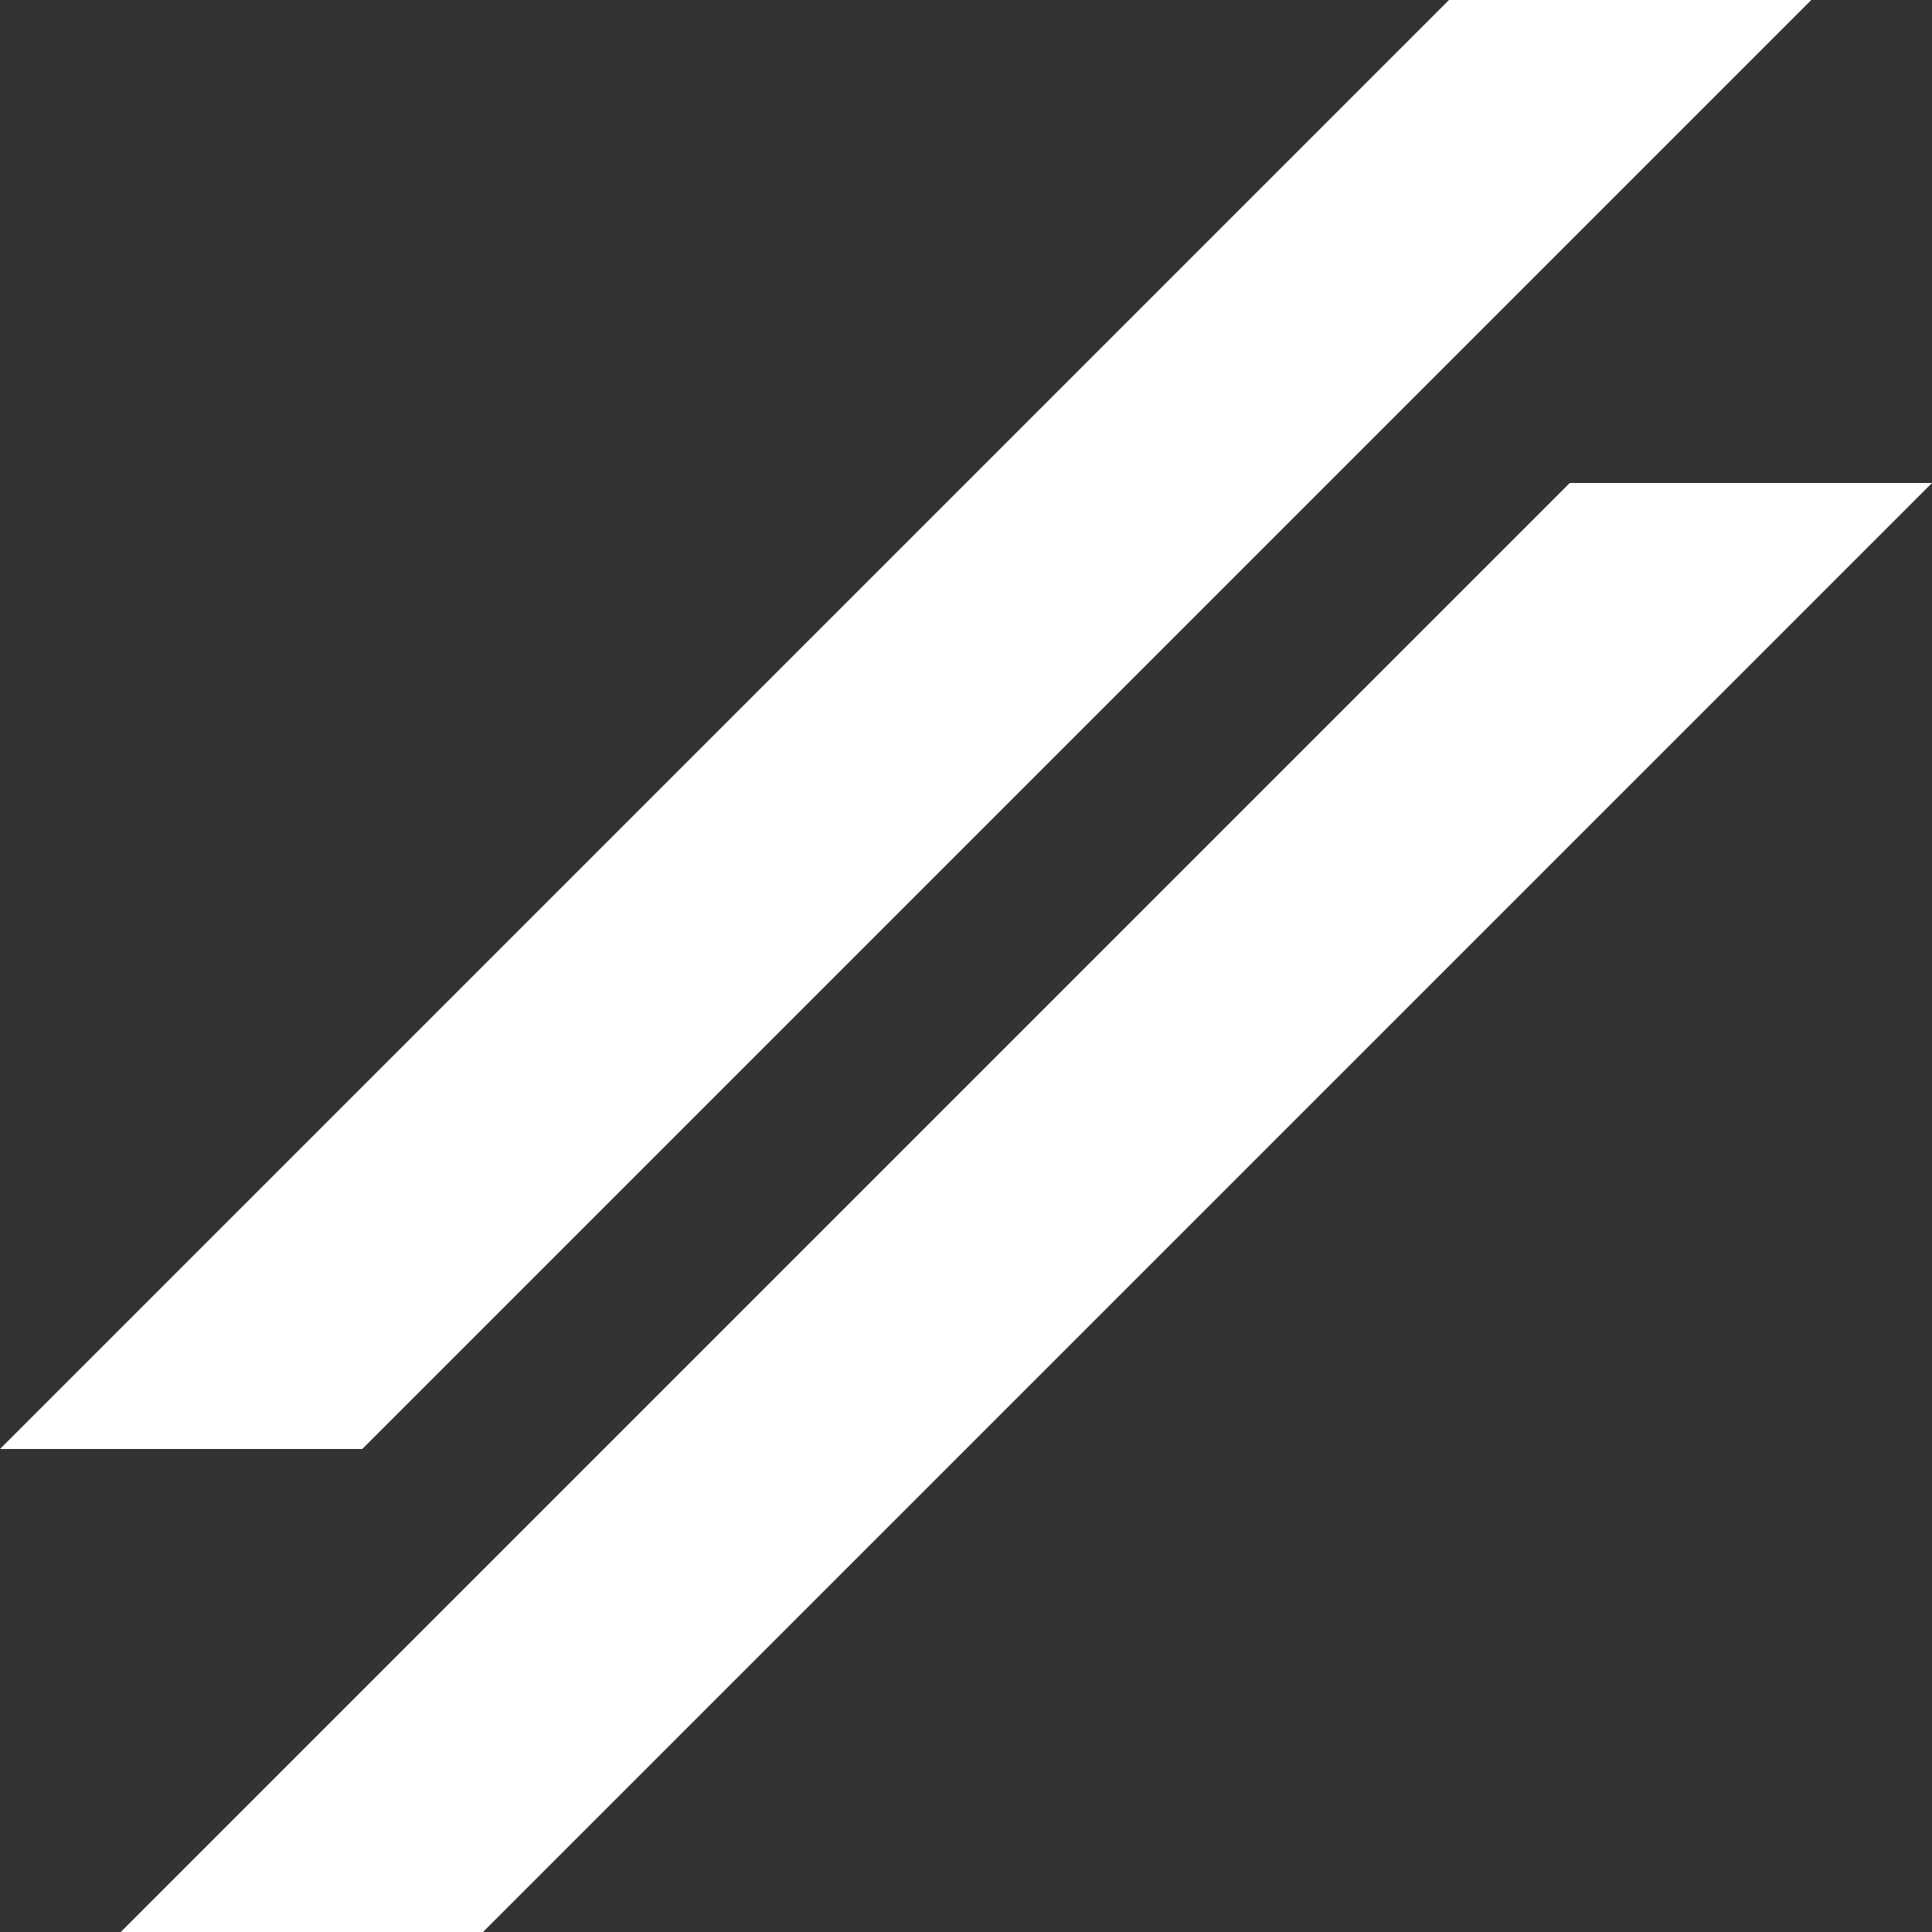
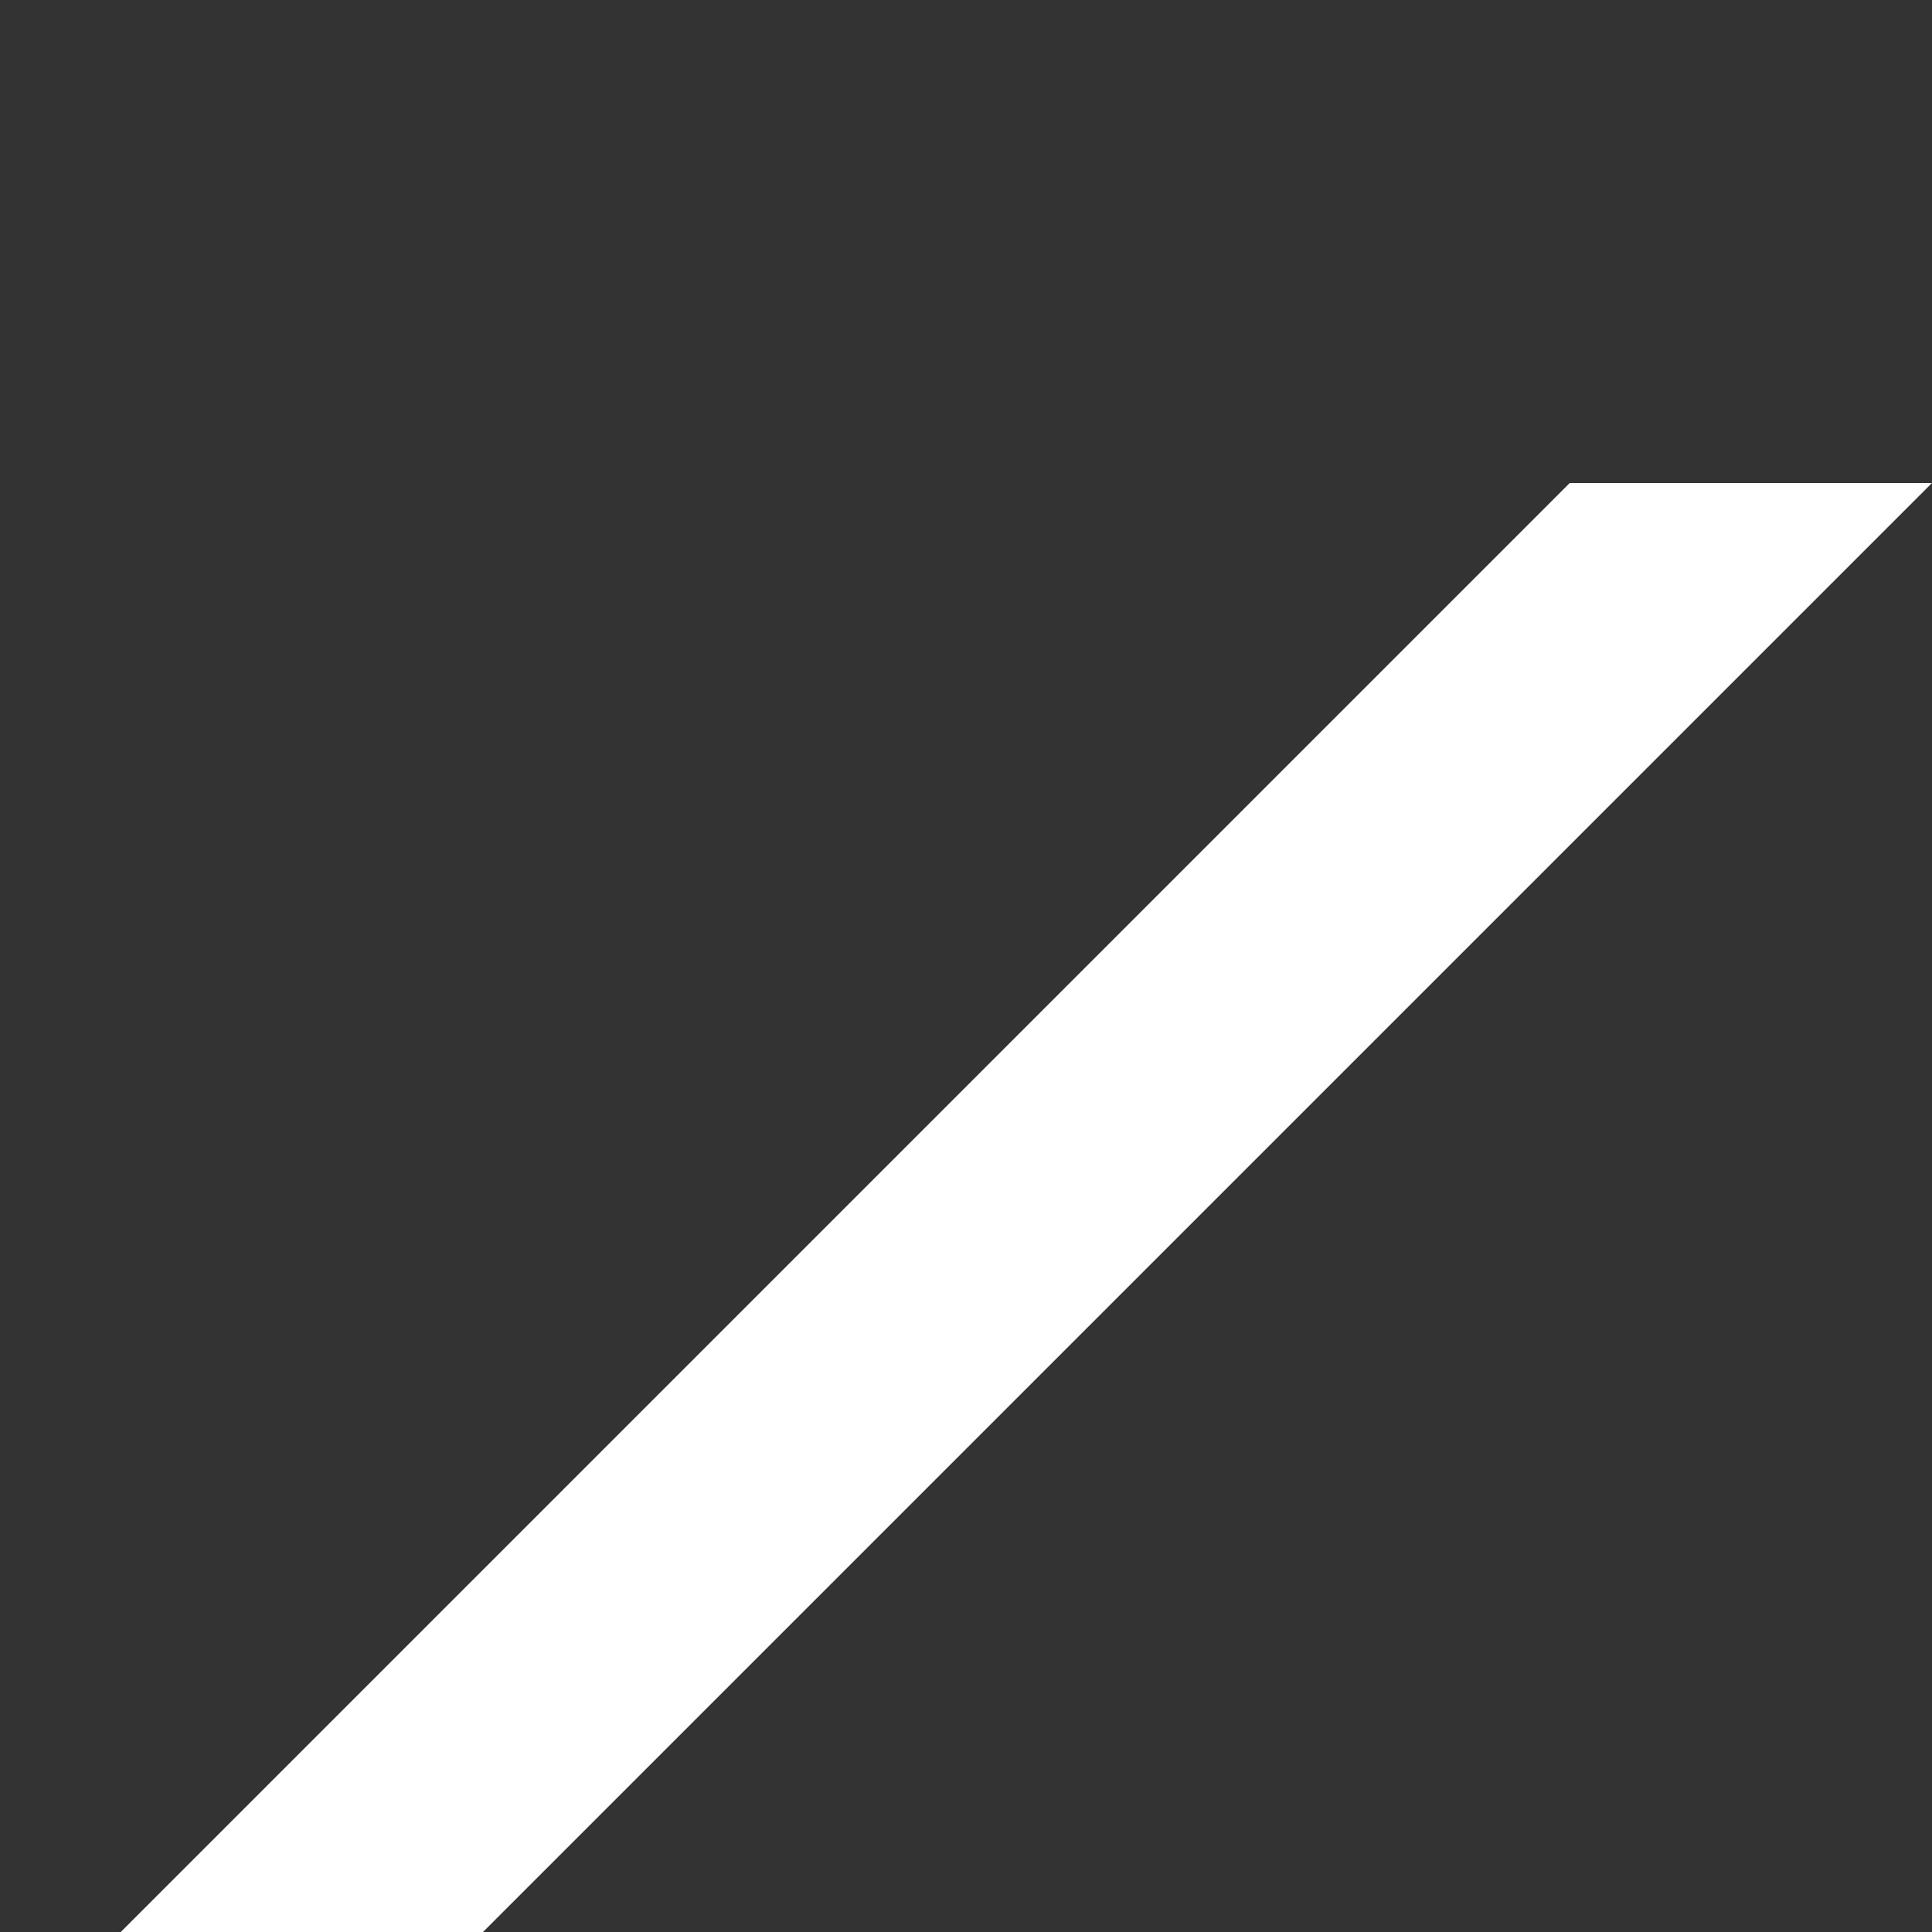
<svg xmlns="http://www.w3.org/2000/svg" viewBox="0 0 60 60">
  <rect x="0" y="0" width="60" height="60" fill="#333333" stroke="none" />
  <defs>
    <style>.cls-1{fill:#fff;}</style>
  </defs>
  <g id="Layer_2" data-name="Layer 2">
    <g id="Layer_1-2" data-name="Layer 1">
-       <polygon class="cls-1" points="0 45 11.25 45 56.25 0 45 0 0 45" />
      <polygon class="cls-1" points="3.75 60 15 60 60 15 48.75 15 3.75 60" />
    </g>
  </g>
</svg>